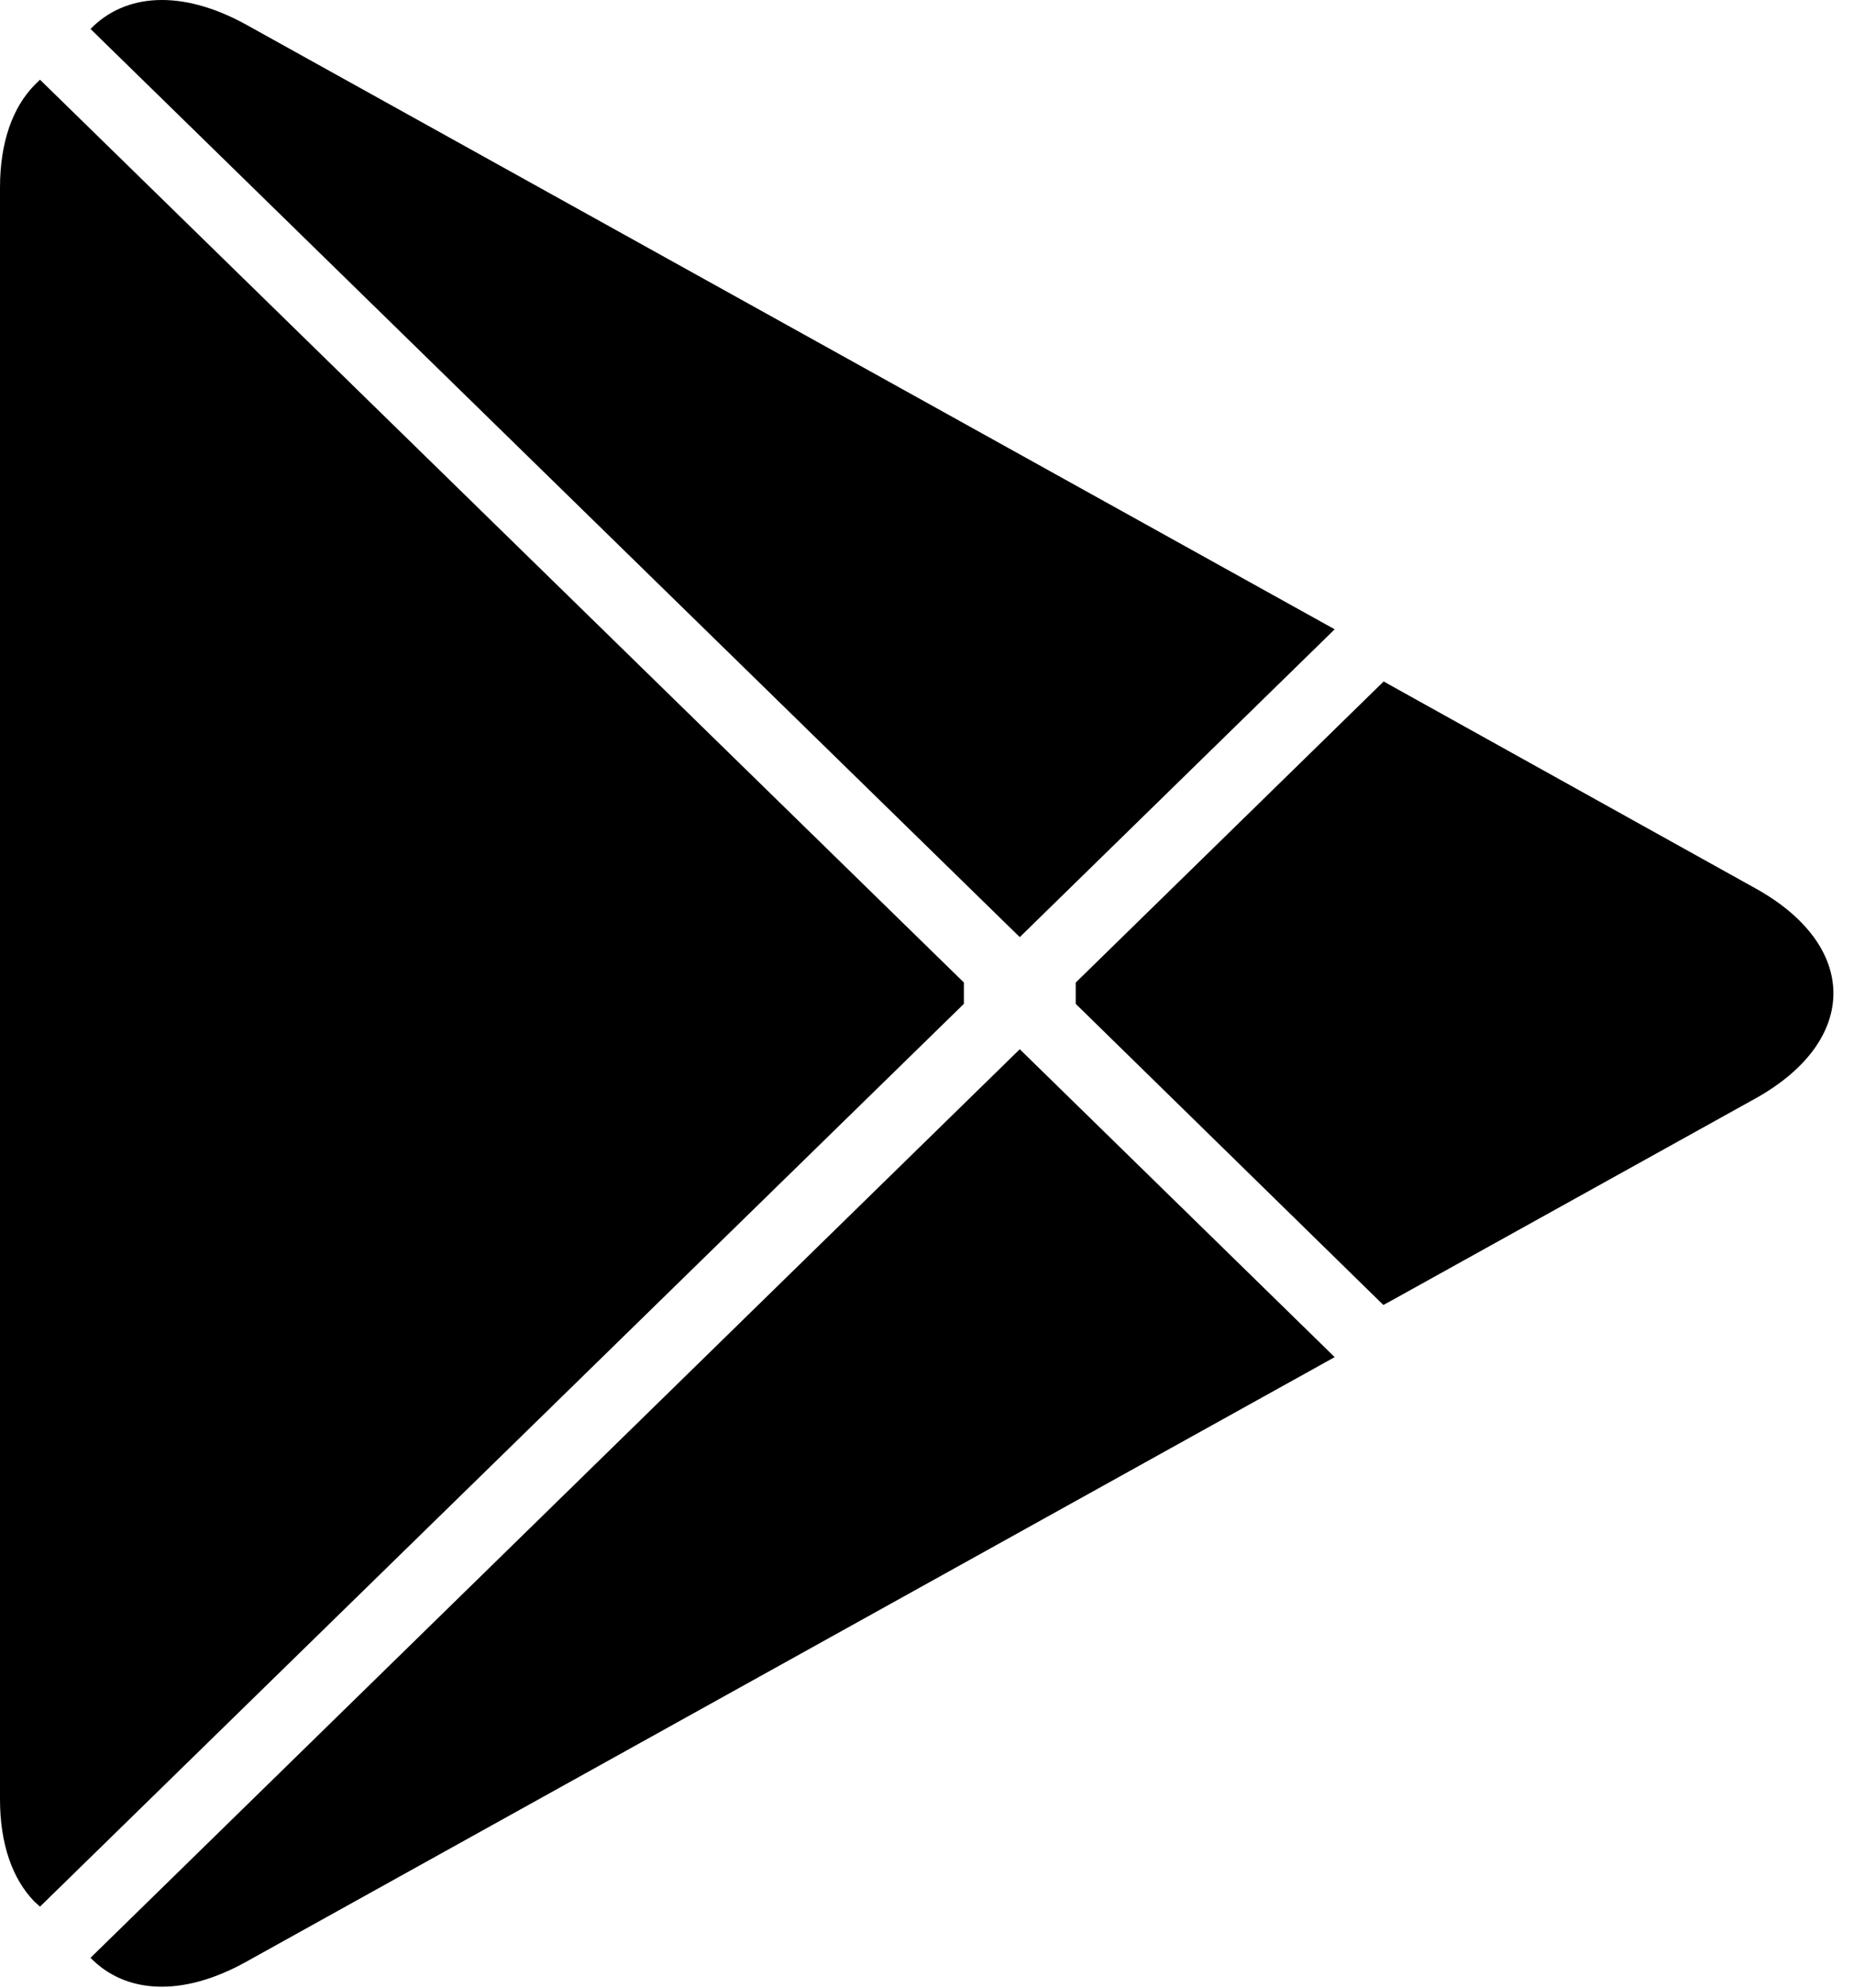
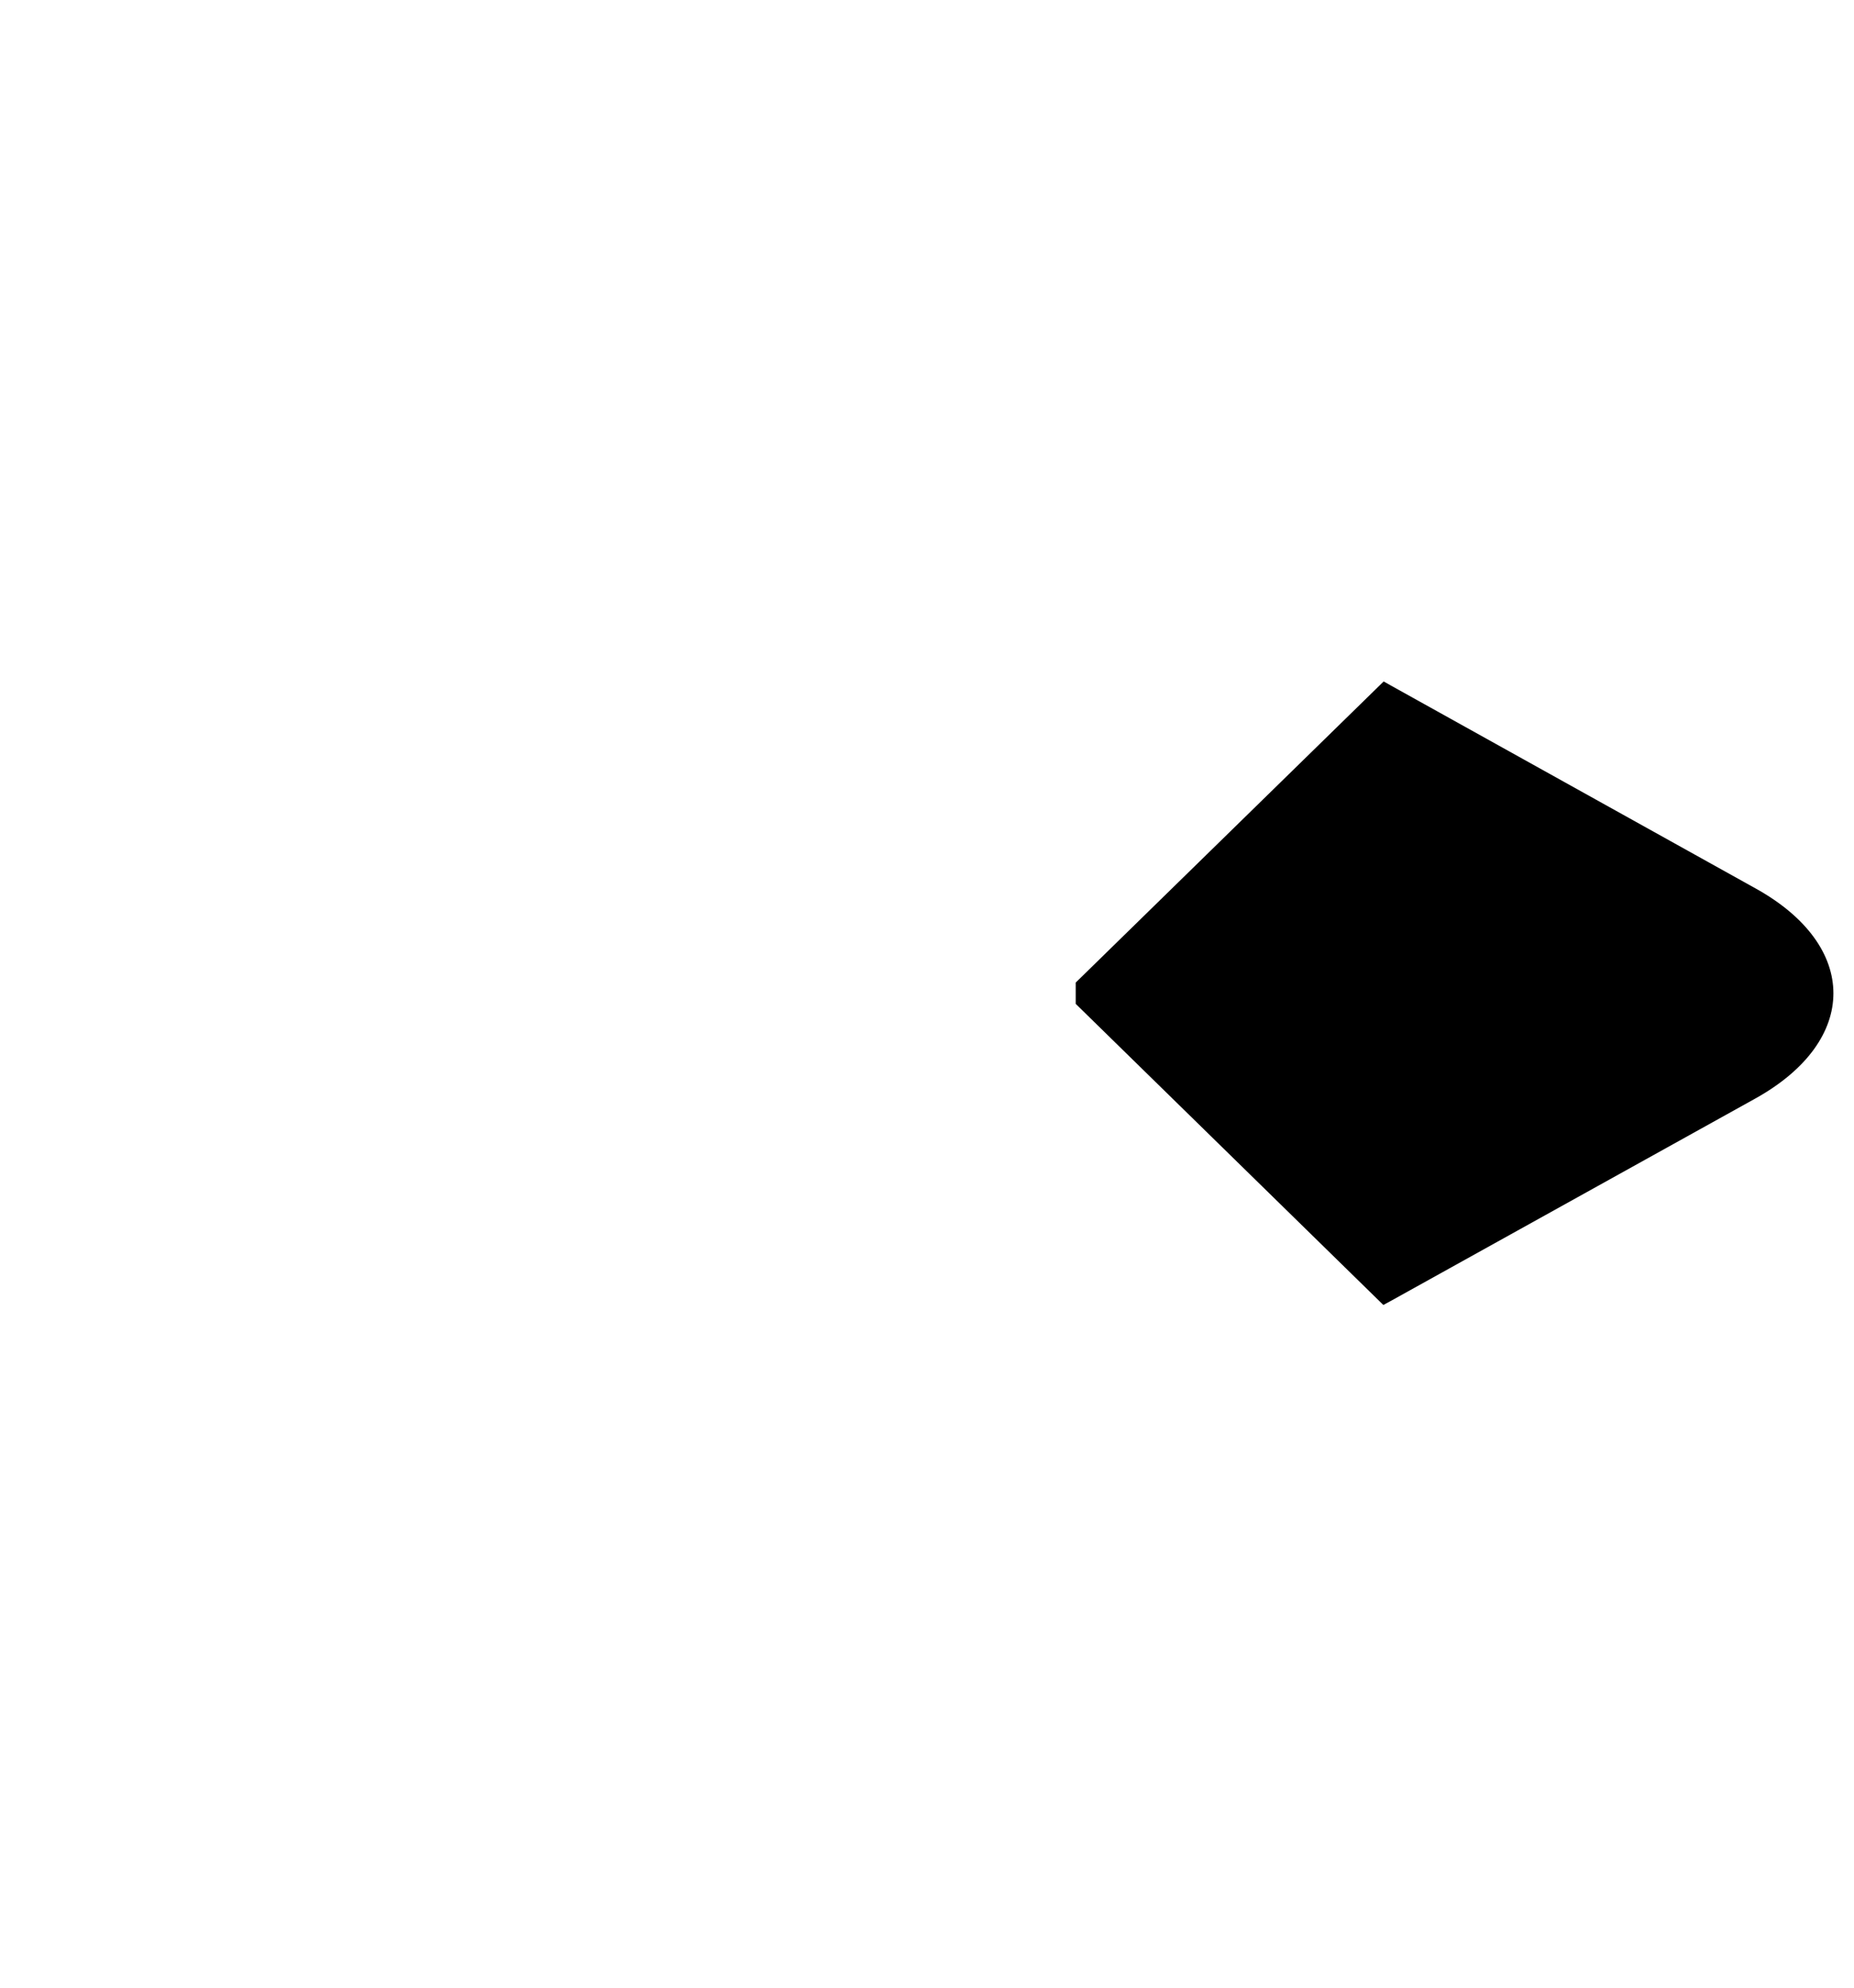
<svg xmlns="http://www.w3.org/2000/svg" width="28" height="30" viewBox="0 0 28 30" fill="none">
-   <path d="M0.522 1.283C0.191 1.621 0 2.148 0 2.83V27.156C0 27.838 0.191 28.365 0.522 28.703L0.604 28.777L14.557 15.151V14.829L0.604 1.203L0.522 1.283Z" fill="black" />
  <path d="M20.892 19.696L16.246 15.151V14.83L20.897 10.285L21.001 10.344L26.51 13.407C28.082 14.276 28.082 15.706 26.51 16.58L21.001 19.637L20.892 19.696Z" fill="black" />
-   <path d="M20.157 20.483L15.401 15.836L1.367 29.549C1.889 30.086 2.74 30.15 3.709 29.614L20.157 20.483Z" fill="black" />
-   <path d="M20.157 9.498L3.709 0.367C2.74 -0.164 1.889 -0.1 1.367 0.437L15.401 14.144L20.157 9.498Z" fill="black" />
</svg>